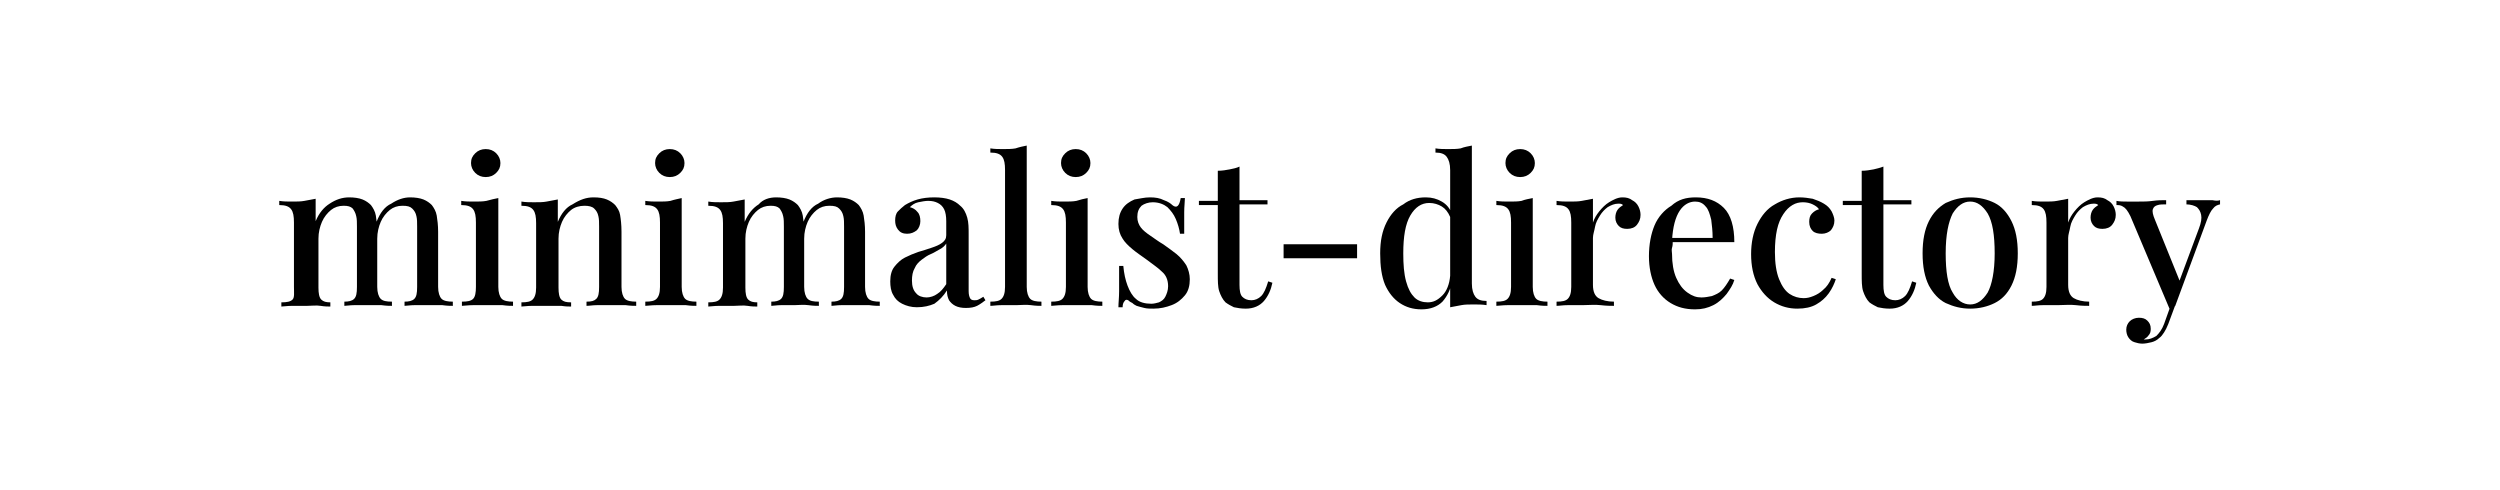
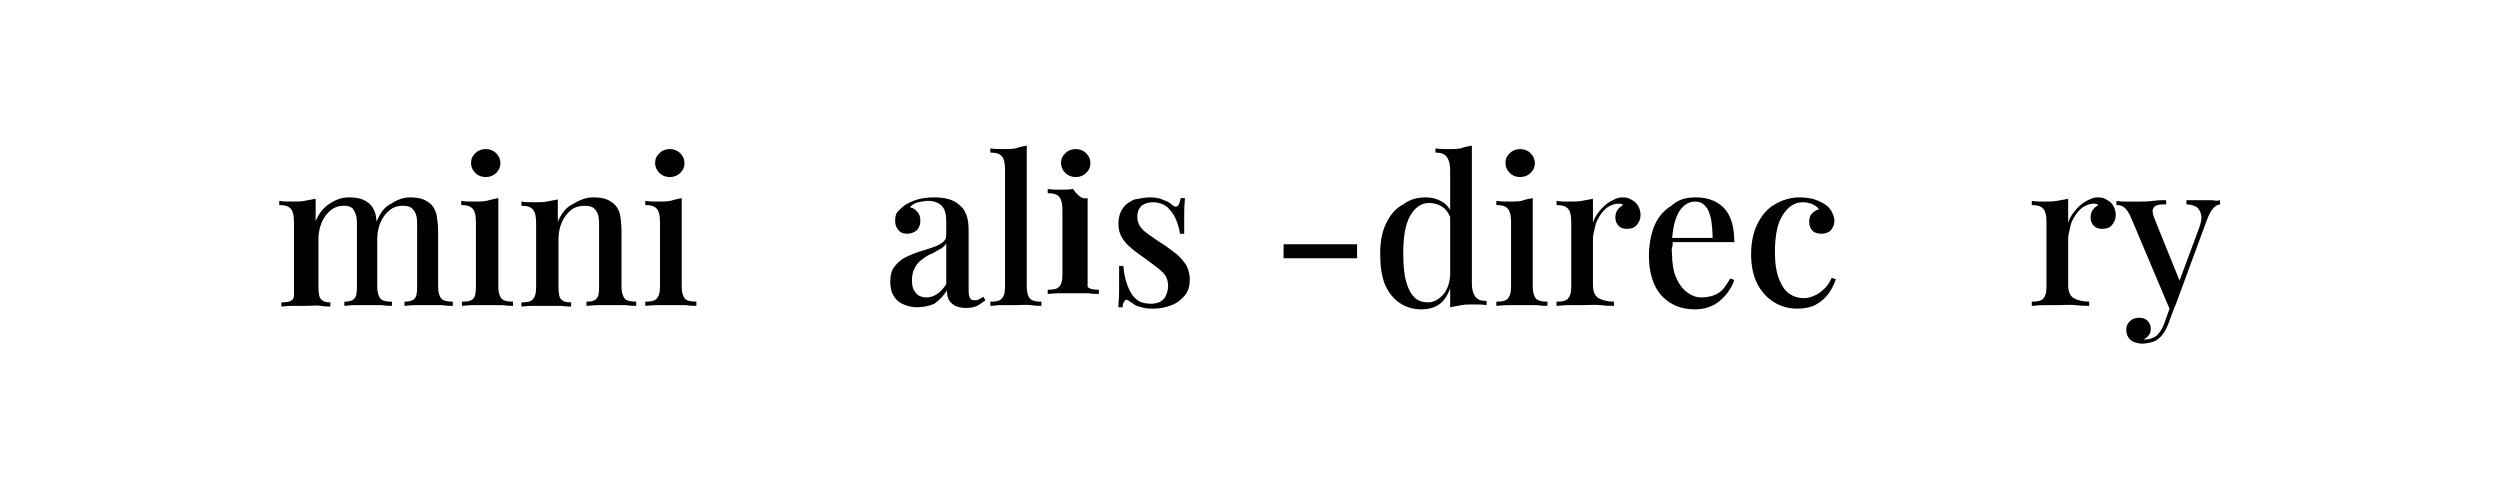
<svg xmlns="http://www.w3.org/2000/svg" version="1.1" id="Layer_1" x="0px" y="0px" viewBox="0 0 357.2 70" style="enable-background:new 0 0 357.2 70;" xml:space="preserve">
  <g>
    <path d="M49.9,28.2c0.7,0,1.4,0.1,1.9,0.3c0.5,0.2,0.9,0.5,1.2,0.8c0.3,0.4,0.6,0.9,0.7,1.5c0.1,0.6,0.2,1.4,0.2,2.3V41   c0,0.8,0.2,1.4,0.5,1.7s0.8,0.4,1.6,0.4v0.6c-0.3,0-0.8,0-1.5-0.1c-0.7,0-1.4,0-2,0c-0.7,0-1.3,0-1.9,0c-0.6,0-1.1,0.1-1.4,0.1   v-0.6c0.6,0,1.1-0.1,1.4-0.4s0.4-0.8,0.4-1.7v-8.6c0-0.6,0-1.1-0.1-1.5c-0.1-0.5-0.3-0.8-0.5-1.1c-0.3-0.3-0.7-0.4-1.3-0.4   c-0.7,0-1.3,0.2-1.8,0.6s-1,1-1.3,1.7c-0.3,0.7-0.5,1.5-0.5,2.4v7c0,0.8,0.1,1.4,0.4,1.7c0.3,0.3,0.7,0.4,1.3,0.4v0.6   c-0.3,0-0.8,0-1.4-0.1s-1.3,0-1.9,0s-1.3,0-2.1,0s-1.3,0.1-1.6,0.1v-0.6c0.8,0,1.3-0.1,1.6-0.4S42,41.8,42,41v-9.2   c0-0.9-0.1-1.5-0.4-1.9c-0.3-0.4-0.8-0.6-1.7-0.6v-0.6c0.6,0.1,1.2,0.1,1.8,0.1c0.7,0,1.3,0,1.8-0.1c0.6-0.1,1.1-0.2,1.6-0.3v3.2   c0.5-1.2,1.2-2,2-2.5C48,28.5,48.9,28.2,49.9,28.2z M58.6,28.2c0.7,0,1.4,0.1,1.9,0.3c0.5,0.2,0.9,0.5,1.2,0.8   c0.3,0.4,0.6,0.9,0.7,1.5c0.1,0.6,0.2,1.4,0.2,2.3V41c0,0.8,0.2,1.4,0.5,1.7s0.9,0.4,1.6,0.4v0.6c-0.3,0-0.8,0-1.5-0.1   c-0.7,0-1.4,0-2.1,0c-0.7,0-1.3,0-1.9,0c-0.6,0-1.1,0.1-1.4,0.1v-0.6c0.6,0,1.1-0.1,1.4-0.4s0.4-0.8,0.4-1.7v-8.6   c0-0.6,0-1.1-0.1-1.5c-0.1-0.5-0.3-0.8-0.6-1.1c-0.3-0.3-0.7-0.4-1.4-0.4c-0.7,0-1.3,0.2-1.8,0.6c-0.5,0.4-1,1-1.3,1.7   c-0.3,0.7-0.5,1.5-0.5,2.4l-0.1-2.4c0.5-1.3,1.2-2.2,2.1-2.6C56.8,28.5,57.7,28.2,58.6,28.2z" />
    <path d="M71.2,28.3V41c0,0.8,0.2,1.4,0.5,1.7c0.3,0.3,0.9,0.4,1.6,0.4v0.6c-0.3,0-0.8,0-1.5-0.1c-0.7,0-1.4,0-2.1,0   c-0.7,0-1.4,0-2.1,0s-1.3,0.1-1.6,0.1v-0.6c0.8,0,1.3-0.1,1.6-0.4S68,41.8,68,41v-9.2c0-0.9-0.1-1.5-0.4-1.9   c-0.3-0.4-0.8-0.6-1.7-0.6v-0.6c0.6,0.1,1.2,0.1,1.8,0.1c0.7,0,1.3,0,1.8-0.1C70.2,28.5,70.7,28.4,71.2,28.3z M69.4,21.3   c0.6,0,1.1,0.2,1.5,0.6s0.6,0.9,0.6,1.4c0,0.6-0.2,1-0.6,1.4s-0.9,0.6-1.5,0.6c-0.6,0-1.1-0.2-1.5-0.6c-0.4-0.4-0.6-0.9-0.6-1.4   c0-0.6,0.2-1,0.6-1.4C68.3,21.5,68.8,21.3,69.4,21.3z" />
    <path d="M84.8,28.2c0.8,0,1.4,0.1,1.9,0.3c0.5,0.2,0.9,0.5,1.2,0.8c0.3,0.4,0.6,0.8,0.7,1.4s0.2,1.4,0.2,2.4V41   c0,0.8,0.2,1.4,0.5,1.7c0.3,0.3,0.9,0.4,1.6,0.4v0.6c-0.3,0-0.8,0-1.5-0.1c-0.7,0-1.4,0-2.1,0c-0.7,0-1.3,0-2,0   c-0.6,0-1.1,0.1-1.5,0.1v-0.6c0.7,0,1.1-0.1,1.4-0.4s0.4-0.8,0.4-1.7v-8.6c0-0.6,0-1.1-0.1-1.5c-0.1-0.5-0.3-0.8-0.6-1.1   c-0.3-0.3-0.8-0.4-1.4-0.4c-0.7,0-1.4,0.2-1.9,0.6s-1,1-1.3,1.7c-0.3,0.7-0.5,1.5-0.5,2.4v7c0,0.8,0.1,1.4,0.4,1.7s0.7,0.4,1.4,0.4   v0.6c-0.3,0-0.8,0-1.4-0.1c-0.6,0-1.3,0-2,0c-0.7,0-1.3,0-2.1,0s-1.3,0.1-1.6,0.1v-0.6c0.8,0,1.3-0.1,1.6-0.4s0.5-0.8,0.5-1.7v-9.2   c0-0.9-0.1-1.5-0.4-1.9c-0.3-0.4-0.8-0.6-1.7-0.6v-0.6c0.6,0.1,1.2,0.1,1.8,0.1c0.7,0,1.3,0,1.8-0.1c0.6-0.1,1.1-0.2,1.6-0.3v3.2   c0.5-1.2,1.2-2.1,2.1-2.5C82.9,28.5,83.8,28.2,84.8,28.2z" />
    <path d="M97.4,28.3V41c0,0.8,0.2,1.4,0.5,1.7c0.3,0.3,0.9,0.4,1.6,0.4v0.6c-0.3,0-0.8,0-1.5-0.1c-0.7,0-1.4,0-2.1,0   c-0.7,0-1.4,0-2.1,0s-1.3,0.1-1.6,0.1v-0.6c0.8,0,1.3-0.1,1.6-0.4s0.5-0.8,0.5-1.7v-9.2c0-0.9-0.1-1.5-0.4-1.9   c-0.3-0.4-0.8-0.6-1.7-0.6v-0.6c0.6,0.1,1.2,0.1,1.8,0.1c0.7,0,1.3,0,1.8-0.1C96.4,28.5,97,28.4,97.4,28.3z M95.7,21.3   c0.6,0,1.1,0.2,1.5,0.6s0.6,0.9,0.6,1.4c0,0.6-0.2,1-0.6,1.4s-0.9,0.6-1.5,0.6c-0.6,0-1.1-0.2-1.5-0.6c-0.4-0.4-0.6-0.9-0.6-1.4   c0-0.6,0.2-1,0.6-1.4C94.6,21.5,95.1,21.3,95.7,21.3z" />
-     <path d="M110.9,28.2c0.7,0,1.4,0.1,1.9,0.3c0.5,0.2,0.9,0.5,1.2,0.8c0.3,0.4,0.6,0.9,0.7,1.5c0.1,0.6,0.2,1.4,0.2,2.3V41   c0,0.8,0.2,1.4,0.5,1.7c0.3,0.3,0.8,0.4,1.6,0.4v0.6c-0.3,0-0.8,0-1.5-0.1s-1.4,0-2,0c-0.7,0-1.3,0-1.9,0c-0.6,0-1.1,0.1-1.4,0.1   v-0.6c0.6,0,1.1-0.1,1.4-0.4s0.4-0.8,0.4-1.7v-8.6c0-0.6,0-1.1-0.1-1.5c-0.1-0.5-0.3-0.8-0.5-1.1c-0.3-0.3-0.7-0.4-1.3-0.4   c-0.7,0-1.3,0.2-1.8,0.6s-1,1-1.3,1.7c-0.3,0.7-0.5,1.5-0.5,2.4v7c0,0.8,0.1,1.4,0.4,1.7c0.3,0.3,0.7,0.4,1.3,0.4v0.6   c-0.3,0-0.8,0-1.4-0.1s-1.3,0-1.9,0s-1.3,0-2.1,0s-1.3,0.1-1.6,0.1v-0.6c0.8,0,1.3-0.1,1.6-0.4s0.5-0.8,0.5-1.7v-9.2   c0-0.9-0.1-1.5-0.4-1.9c-0.3-0.4-0.8-0.6-1.7-0.6v-0.6c0.6,0.1,1.2,0.1,1.8,0.1c0.7,0,1.3,0,1.8-0.1c0.6-0.1,1.1-0.2,1.6-0.3v3.2   c0.5-1.2,1.2-2,2-2.5C109,28.5,109.9,28.2,110.9,28.2z M119.6,28.2c0.7,0,1.4,0.1,1.9,0.3s0.9,0.5,1.2,0.8c0.3,0.4,0.6,0.9,0.7,1.5   c0.1,0.6,0.2,1.4,0.2,2.3V41c0,0.8,0.2,1.4,0.5,1.7c0.3,0.3,0.9,0.4,1.6,0.4v0.6c-0.3,0-0.8,0-1.5-0.1c-0.7,0-1.4,0-2.1,0   c-0.7,0-1.3,0-1.9,0s-1.1,0.1-1.4,0.1v-0.6c0.6,0,1.1-0.1,1.4-0.4c0.3-0.3,0.4-0.8,0.4-1.7v-8.6c0-0.6,0-1.1-0.1-1.5   c-0.1-0.5-0.3-0.8-0.6-1.1c-0.3-0.3-0.7-0.4-1.4-0.4c-0.7,0-1.3,0.2-1.8,0.6c-0.5,0.4-1,1-1.3,1.7c-0.3,0.7-0.5,1.5-0.5,2.4   l-0.1-2.4c0.5-1.3,1.2-2.2,2.1-2.6C117.7,28.5,118.7,28.2,119.6,28.2z" />
    <path d="M131,43.9c-0.8,0-1.5-0.2-2.1-0.5s-1-0.7-1.3-1.3c-0.3-0.5-0.4-1.2-0.4-1.9c0-0.9,0.2-1.6,0.6-2.1c0.4-0.5,0.9-1,1.5-1.3   c0.6-0.3,1.3-0.6,1.9-0.8c0.7-0.2,1.3-0.4,1.9-0.6c0.6-0.2,1.1-0.4,1.5-0.7c0.4-0.3,0.6-0.6,0.6-1.1v-2c0-0.7-0.1-1.3-0.3-1.7   s-0.5-0.7-0.9-0.9s-0.8-0.3-1.4-0.3c-0.4,0-0.9,0.1-1.4,0.2c-0.5,0.1-0.9,0.4-1.2,0.7c0.4,0.1,0.8,0.3,1.1,0.7   c0.3,0.3,0.4,0.8,0.4,1.3c0,0.5-0.2,1-0.5,1.3c-0.4,0.3-0.8,0.5-1.4,0.5c-0.6,0-1-0.2-1.3-0.6c-0.3-0.4-0.4-0.8-0.4-1.3   c0-0.5,0.1-1,0.4-1.3c0.3-0.3,0.6-0.6,1-0.9c0.5-0.3,1.1-0.6,1.8-0.8c0.7-0.2,1.5-0.3,2.4-0.3c0.8,0,1.6,0.1,2.2,0.3   c0.6,0.2,1.1,0.5,1.5,0.9c0.5,0.4,0.8,1,1,1.7c0.2,0.7,0.2,1.5,0.2,2.4v8.1c0,0.5,0.1,0.8,0.2,1c0.1,0.2,0.3,0.3,0.6,0.3   c0.2,0,0.4,0,0.6-0.1c0.2-0.1,0.4-0.2,0.7-0.4l0.3,0.5c-0.4,0.3-0.8,0.6-1.2,0.8c-0.4,0.2-0.9,0.3-1.6,0.3c-0.6,0-1.1-0.1-1.5-0.3   s-0.7-0.5-0.9-0.8c-0.2-0.4-0.3-0.8-0.3-1.4c-0.5,0.8-1.1,1.4-1.8,1.9C132.8,43.7,132,43.9,131,43.9z M132.4,42.5   c0.5,0,1.1-0.2,1.5-0.5c0.5-0.3,0.9-0.8,1.3-1.4v-5.8c-0.2,0.3-0.5,0.6-0.9,0.8c-0.4,0.2-0.8,0.5-1.3,0.7c-0.5,0.2-0.9,0.5-1.3,0.8   s-0.8,0.7-1,1.2c-0.3,0.5-0.4,1.1-0.4,1.8c0,0.8,0.2,1.4,0.6,1.8C131.2,42.3,131.8,42.5,132.4,42.5z" />
    <path d="M146.7,20.8V41c0,0.8,0.2,1.4,0.5,1.7c0.3,0.3,0.9,0.4,1.6,0.4v0.6c-0.3,0-0.8,0-1.5-0.1s-1.4,0-2.1,0c-0.7,0-1.4,0-2.1,0   c-0.7,0-1.2,0.1-1.6,0.1v-0.6c0.8,0,1.3-0.1,1.6-0.4c0.3-0.3,0.5-0.8,0.5-1.7V24.3c0-0.9-0.1-1.5-0.4-1.9c-0.3-0.4-0.8-0.6-1.7-0.6   v-0.6c0.6,0.1,1.2,0.1,1.8,0.1c0.6,0,1.3,0,1.8-0.1C145.7,21,146.2,20.9,146.7,20.8z" />
-     <path d="M155.4,28.3V41c0,0.8,0.2,1.4,0.5,1.7c0.3,0.3,0.9,0.4,1.6,0.4v0.6c-0.3,0-0.8,0-1.5-0.1c-0.7,0-1.4,0-2.1,0   c-0.7,0-1.4,0-2.1,0c-0.7,0-1.3,0.1-1.6,0.1v-0.6c0.8,0,1.3-0.1,1.6-0.4s0.5-0.8,0.5-1.7v-9.2c0-0.9-0.1-1.5-0.4-1.9   c-0.3-0.4-0.8-0.6-1.7-0.6v-0.6c0.6,0.1,1.2,0.1,1.8,0.1c0.7,0,1.3,0,1.8-0.1C154.4,28.5,154.9,28.4,155.4,28.3z M153.7,21.3   c0.6,0,1.1,0.2,1.5,0.6s0.6,0.9,0.6,1.4c0,0.6-0.2,1-0.6,1.4s-0.9,0.6-1.5,0.6c-0.6,0-1.1-0.2-1.5-0.6s-0.6-0.9-0.6-1.4   c0-0.6,0.2-1,0.6-1.4S153.1,21.3,153.7,21.3z" />
+     <path d="M155.4,28.3V41c0.3,0.3,0.9,0.4,1.6,0.4v0.6c-0.3,0-0.8,0-1.5-0.1c-0.7,0-1.4,0-2.1,0   c-0.7,0-1.4,0-2.1,0c-0.7,0-1.3,0.1-1.6,0.1v-0.6c0.8,0,1.3-0.1,1.6-0.4s0.5-0.8,0.5-1.7v-9.2c0-0.9-0.1-1.5-0.4-1.9   c-0.3-0.4-0.8-0.6-1.7-0.6v-0.6c0.6,0.1,1.2,0.1,1.8,0.1c0.7,0,1.3,0,1.8-0.1C154.4,28.5,154.9,28.4,155.4,28.3z M153.7,21.3   c0.6,0,1.1,0.2,1.5,0.6s0.6,0.9,0.6,1.4c0,0.6-0.2,1-0.6,1.4s-0.9,0.6-1.5,0.6c-0.6,0-1.1-0.2-1.5-0.6s-0.6-0.9-0.6-1.4   c0-0.6,0.2-1,0.6-1.4S153.1,21.3,153.7,21.3z" />
    <path d="M164.3,28.2c0.8,0,1.4,0.1,2,0.4c0.6,0.2,1,0.5,1.2,0.7c0.6,0.5,1,0.2,1.2-1h0.6c0,0.5-0.1,1.2-0.1,2c0,0.8,0,1.8,0,3.1   h-0.6c-0.1-0.7-0.3-1.4-0.6-2.1c-0.3-0.7-0.7-1.2-1.2-1.7c-0.5-0.4-1.2-0.7-2.1-0.7c-0.6,0-1.2,0.2-1.6,0.5   c-0.4,0.4-0.6,0.9-0.6,1.6c0,0.6,0.2,1.1,0.5,1.5c0.3,0.4,0.8,0.8,1.4,1.2s1.1,0.8,1.8,1.2c0.7,0.5,1.4,1,1.9,1.4   c0.6,0.5,1,1,1.4,1.6c0.3,0.6,0.5,1.3,0.5,2c0,0.9-0.2,1.7-0.7,2.3c-0.5,0.6-1.1,1.1-1.9,1.4s-1.6,0.5-2.6,0.5   c-0.5,0-0.9,0-1.3-0.1s-0.8-0.2-1.1-0.3c-0.2-0.1-0.4-0.2-0.6-0.4c-0.2-0.1-0.4-0.2-0.6-0.4c-0.2-0.1-0.4-0.1-0.5,0.1   c-0.2,0.2-0.3,0.5-0.3,0.9h-0.6c0-0.6,0.1-1.4,0.1-2.3c0-0.9,0-2.1,0-3.6h0.6c0.1,1.1,0.3,2,0.6,2.8s0.7,1.5,1.2,1.9   c0.5,0.5,1.3,0.7,2.2,0.7c0.4,0,0.7-0.1,1.1-0.2c0.4-0.2,0.7-0.4,0.9-0.8c0.2-0.4,0.4-0.9,0.4-1.5c0-0.9-0.3-1.6-0.9-2.1   c-0.6-0.6-1.4-1.1-2.3-1.8c-0.7-0.5-1.3-0.9-1.9-1.4c-0.6-0.5-1.1-1-1.4-1.5c-0.4-0.6-0.6-1.3-0.6-2.1c0-0.9,0.2-1.6,0.6-2.2   c0.4-0.6,1-1,1.7-1.3C162.8,28.4,163.5,28.2,164.3,28.2z" />
-     <path d="M177.1,23.8v4.8h4v0.6h-4v11.5c0,0.8,0.1,1.4,0.4,1.7c0.3,0.3,0.7,0.5,1.3,0.5c0.5,0,1-0.2,1.4-0.6s0.7-1.1,1-2.1l0.6,0.2   c-0.2,1-0.6,1.9-1.2,2.6c-0.6,0.7-1.5,1.1-2.6,1.1c-0.7,0-1.2-0.1-1.7-0.2c-0.4-0.2-0.8-0.4-1.2-0.7c-0.4-0.4-0.7-1-0.9-1.6   c-0.2-0.6-0.2-1.5-0.2-2.5v-9.8h-2.7v-0.6h2.7v-4.3c0.6,0,1.2-0.1,1.7-0.2C176.2,24.1,176.7,24,177.1,23.8z" />
    <path d="M193.9,34.9v2h-10.5v-2H193.9z" />
    <path d="M203.7,28.2c0.9,0,1.6,0.2,2.3,0.6c0.7,0.4,1.2,1,1.5,1.9l-0.3,0.3c-0.3-0.7-0.7-1.2-1.2-1.5s-1.1-0.5-1.8-0.5   c-1.1,0-2,0.6-2.7,1.8c-0.7,1.2-1,3-1,5.4c0,1.6,0.1,2.9,0.4,4s0.7,1.8,1.2,2.3s1.2,0.7,1.9,0.7c0.8,0,1.4-0.3,2.1-1   c0.6-0.6,1-1.6,1.1-2.8l0.3,0.6c-0.2,1.3-0.7,2.3-1.4,3.1c-0.7,0.7-1.7,1.1-3,1.1c-1.2,0-2.2-0.3-3.1-0.9s-1.6-1.5-2.1-2.6   c-0.5-1.2-0.7-2.7-0.7-4.5c0-1.8,0.3-3.2,0.9-4.4c0.6-1.2,1.4-2.1,2.4-2.6C201.4,28.5,202.5,28.2,203.7,28.2z M210.3,20.8v19.7   c0,0.9,0.2,1.5,0.5,1.9c0.3,0.4,0.8,0.6,1.6,0.6v0.6c-0.6-0.1-1.2-0.1-1.8-0.1c-0.7,0-1.3,0-1.8,0.1c-0.6,0.1-1.1,0.2-1.6,0.3V24.3   c0-0.9-0.2-1.5-0.5-1.9c-0.3-0.4-0.8-0.6-1.6-0.6v-0.6c0.6,0.1,1.2,0.1,1.8,0.1c0.6,0,1.3,0,1.8-0.1   C209.2,21,209.8,20.9,210.3,20.8z" />
    <path d="M219,28.3V41c0,0.8,0.2,1.4,0.5,1.7c0.3,0.3,0.9,0.4,1.6,0.4v0.6c-0.3,0-0.8,0-1.5-0.1c-0.7,0-1.4,0-2.1,0   c-0.7,0-1.4,0-2.1,0c-0.7,0-1.3,0.1-1.6,0.1v-0.6c0.8,0,1.3-0.1,1.6-0.4s0.5-0.8,0.5-1.7v-9.2c0-0.9-0.1-1.5-0.4-1.9   c-0.3-0.4-0.8-0.6-1.7-0.6v-0.6c0.6,0.1,1.2,0.1,1.8,0.1c0.7,0,1.3,0,1.8-0.1C217.9,28.5,218.5,28.4,219,28.3z M217.2,21.3   c0.6,0,1.1,0.2,1.5,0.6s0.6,0.9,0.6,1.4c0,0.6-0.2,1-0.6,1.4s-0.9,0.6-1.5,0.6c-0.6,0-1.1-0.2-1.5-0.6s-0.6-0.9-0.6-1.4   c0-0.6,0.2-1,0.6-1.4S216.6,21.3,217.2,21.3z" />
    <path d="M231.8,28.2c0.6,0,1,0.1,1.4,0.4c0.4,0.2,0.7,0.5,0.9,0.9c0.2,0.4,0.3,0.8,0.3,1.2c0,0.6-0.2,1-0.5,1.4   c-0.3,0.4-0.8,0.6-1.4,0.6c-0.5,0-0.9-0.1-1.2-0.4c-0.3-0.3-0.5-0.7-0.5-1.2c0-0.4,0.1-0.8,0.3-1.1c0.2-0.3,0.5-0.5,0.8-0.7   c-0.2-0.2-0.4-0.2-0.7-0.2c-0.5,0-1,0.2-1.5,0.5c-0.4,0.3-0.8,0.7-1.1,1.2c-0.3,0.5-0.6,1-0.7,1.6s-0.3,1.1-0.3,1.6v6.7   c0,1,0.3,1.6,0.8,1.9s1.3,0.5,2.2,0.5v0.6c-0.4,0-1.1,0-1.9-0.1s-1.7,0-2.6,0c-0.7,0-1.4,0-2.1,0s-1.2,0.1-1.6,0.1v-0.6   c0.8,0,1.3-0.1,1.6-0.4s0.5-0.8,0.5-1.7v-9.2c0-0.9-0.1-1.5-0.4-1.9c-0.3-0.4-0.8-0.6-1.7-0.6v-0.6c0.6,0.1,1.2,0.1,1.8,0.1   c0.7,0,1.3,0,1.8-0.1c0.6-0.1,1.1-0.2,1.6-0.3v3.4c0.2-0.6,0.5-1.1,0.9-1.6c0.4-0.5,0.9-1,1.4-1.3S231.1,28.2,231.8,28.2z" />
    <path d="M242.3,28.2c1.7,0,3,0.5,4,1.5c1,1,1.5,2.7,1.5,4.9h-10l-0.1-0.6h7c0-1-0.1-1.8-0.2-2.6c-0.2-0.8-0.4-1.5-0.8-1.9   c-0.4-0.5-0.9-0.7-1.5-0.7c-0.8,0-1.6,0.4-2.2,1.3c-0.6,0.9-1,2.3-1.1,4.3l0.1,0.1c0,0.3,0,0.6-0.1,0.9s0,0.6,0,0.9   c0,1.3,0.2,2.5,0.6,3.4c0.4,0.9,0.9,1.6,1.6,2.1c0.7,0.5,1.3,0.7,2,0.7c0.5,0,1-0.1,1.5-0.2c0.5-0.2,1-0.4,1.4-0.8   c0.4-0.4,0.8-1,1.2-1.7l0.6,0.2c-0.2,0.7-0.6,1.3-1.1,2c-0.5,0.6-1.1,1.2-1.9,1.6c-0.8,0.4-1.6,0.6-2.6,0.6c-1.4,0-2.5-0.3-3.5-0.9   c-1-0.6-1.8-1.5-2.3-2.6c-0.5-1.1-0.8-2.5-0.8-4.1c0-1.7,0.3-3.2,0.8-4.4s1.4-2.2,2.4-2.8C239.8,28.5,240.9,28.2,242.3,28.2z" />
    <path d="M257.1,28.2c0.7,0,1.3,0.1,1.9,0.2c0.6,0.2,1.1,0.4,1.6,0.7c0.5,0.3,0.8,0.6,1.1,1.1c0.2,0.4,0.4,0.9,0.4,1.3   c0,0.6-0.2,1-0.5,1.4c-0.3,0.3-0.8,0.5-1.3,0.5s-1-0.1-1.3-0.4c-0.3-0.3-0.5-0.7-0.5-1.3c0-0.5,0.1-0.9,0.4-1.2s0.6-0.5,1-0.6   c-0.2-0.3-0.5-0.5-0.9-0.7c-0.4-0.2-0.9-0.3-1.4-0.3c-0.5,0-1,0.1-1.5,0.4c-0.5,0.3-0.9,0.7-1.3,1.3s-0.7,1.3-0.9,2.2   c-0.2,0.9-0.3,2-0.3,3.2c0,1.6,0.2,2.9,0.6,3.9s0.9,1.7,1.5,2.1c0.6,0.4,1.3,0.6,2,0.6c0.5,0,0.9-0.1,1.4-0.3   c0.5-0.2,1-0.5,1.4-0.9c0.5-0.4,0.9-1,1.2-1.7l0.6,0.2c-0.2,0.6-0.5,1.3-1,2c-0.5,0.7-1.1,1.2-1.8,1.6c-0.7,0.4-1.6,0.6-2.7,0.6   c-1.2,0-2.3-0.3-3.3-0.9c-1-0.6-1.8-1.5-2.4-2.6c-0.6-1.2-0.9-2.6-0.9-4.3c0-1.6,0.3-3.1,0.9-4.3c0.6-1.2,1.4-2.2,2.5-2.8   C254.6,28.6,255.8,28.2,257.1,28.2z" />
-     <path d="M269.1,23.8v4.8h4v0.6h-4v11.5c0,0.8,0.1,1.4,0.4,1.7c0.3,0.3,0.7,0.5,1.3,0.5c0.5,0,1-0.2,1.4-0.6s0.7-1.1,1-2.1l0.6,0.2   c-0.2,1-0.6,1.9-1.2,2.6c-0.6,0.7-1.5,1.1-2.6,1.1c-0.7,0-1.2-0.1-1.7-0.2c-0.4-0.2-0.8-0.4-1.2-0.7c-0.4-0.4-0.7-1-0.9-1.6   c-0.2-0.6-0.2-1.5-0.2-2.5v-9.8h-2.7v-0.6h2.7v-4.3c0.6,0,1.2-0.1,1.7-0.2C268.1,24.1,268.6,24,269.1,23.8z" />
-     <path d="M281.5,28.2c1.3,0,2.5,0.3,3.5,0.8c1,0.5,1.8,1.4,2.4,2.6c0.6,1.2,0.9,2.7,0.9,4.6c0,1.9-0.3,3.4-0.9,4.6   c-0.6,1.2-1.4,2-2.4,2.5c-1,0.5-2.2,0.8-3.5,0.8c-1.3,0-2.4-0.3-3.5-0.8c-1-0.5-1.8-1.4-2.4-2.5c-0.6-1.2-0.9-2.7-0.9-4.6   c0-1.9,0.3-3.4,0.9-4.6c0.6-1.2,1.4-2,2.4-2.6C279.1,28.5,280.2,28.2,281.5,28.2z M281.5,28.8c-1,0-1.8,0.6-2.5,1.7   c-0.6,1.2-1,3-1,5.7c0,2.6,0.3,4.5,1,5.6c0.6,1.1,1.5,1.7,2.5,1.7c1,0,1.8-0.6,2.5-1.7c0.6-1.1,1-3,1-5.6c0-2.6-0.3-4.5-1-5.7   C283.3,29.4,282.5,28.8,281.5,28.8z" />
    <path d="M299.7,28.2c0.6,0,1,0.1,1.4,0.4c0.4,0.2,0.7,0.5,0.9,0.9c0.2,0.4,0.3,0.8,0.3,1.2c0,0.6-0.2,1-0.5,1.4   c-0.3,0.4-0.8,0.6-1.4,0.6c-0.5,0-0.9-0.1-1.2-0.4c-0.3-0.3-0.5-0.7-0.5-1.2c0-0.4,0.1-0.8,0.3-1.1c0.2-0.3,0.5-0.5,0.8-0.7   c-0.2-0.2-0.4-0.2-0.7-0.2c-0.5,0-1,0.2-1.5,0.5c-0.4,0.3-0.8,0.7-1.1,1.2c-0.3,0.5-0.6,1-0.7,1.6s-0.3,1.1-0.3,1.6v6.7   c0,1,0.3,1.6,0.8,1.9s1.3,0.5,2.2,0.5v0.6c-0.4,0-1.1,0-1.9-0.1s-1.7,0-2.6,0c-0.7,0-1.4,0-2.1,0s-1.2,0.1-1.6,0.1v-0.6   c0.8,0,1.3-0.1,1.6-0.4s0.5-0.8,0.5-1.7v-9.2c0-0.9-0.1-1.5-0.4-1.9c-0.3-0.4-0.8-0.6-1.7-0.6v-0.6c0.6,0.1,1.2,0.1,1.8,0.1   c0.7,0,1.3,0,1.8-0.1c0.6-0.1,1.1-0.2,1.6-0.3v3.4c0.2-0.6,0.5-1.1,0.9-1.6c0.4-0.5,0.9-1,1.4-1.3S299,28.2,299.7,28.2z" />
    <path d="M317.2,28.6v0.6c-0.4,0.1-0.7,0.2-1,0.6c-0.3,0.3-0.6,0.9-0.9,1.7l-4.5,12.2l-0.7,0.7l-5.7-13.5c-0.4-0.8-0.7-1.2-1.1-1.4   c-0.3-0.2-0.6-0.2-0.9-0.2v-0.6c0.5,0.1,1,0.1,1.5,0.1c0.5,0,1.1,0,1.7,0c0.7,0,1.3,0,2-0.1s1.3-0.1,1.9-0.1v0.6   c-0.5,0-0.9,0-1.2,0.1c-0.4,0.1-0.6,0.3-0.7,0.6c-0.1,0.3,0,0.8,0.3,1.5l3.6,8.9l-0.2,0.1l2.9-7.8c0.3-0.8,0.4-1.4,0.3-1.9   c-0.1-0.5-0.3-0.8-0.6-1.1c-0.3-0.2-0.9-0.4-1.5-0.4v-0.6c0.3,0,0.6,0,0.9,0c0.3,0,0.6,0,0.8,0c0.3,0,0.5,0,0.8,0   c0.4,0,0.8,0,1.2,0C316.6,28.7,316.9,28.7,317.2,28.6z M310.8,43.6l-1,2.7c-0.2,0.5-0.4,0.9-0.6,1.2c-0.2,0.3-0.4,0.6-0.7,0.8   c-0.3,0.3-0.7,0.5-1.1,0.6c-0.4,0.1-0.9,0.2-1.3,0.2c-0.4,0-0.8-0.1-1.1-0.2c-0.4-0.1-0.7-0.4-0.9-0.7c-0.2-0.3-0.3-0.7-0.3-1.1   c0-0.5,0.2-0.9,0.5-1.2c0.3-0.3,0.8-0.5,1.3-0.5c0.5,0,0.9,0.1,1.2,0.4c0.3,0.3,0.5,0.6,0.5,1.2c0,0.4-0.1,0.7-0.3,0.9   c-0.2,0.3-0.4,0.4-0.7,0.6c0.1,0,0.1,0,0.2,0c0.1,0,0.1,0,0.1,0c0.5,0,1-0.2,1.5-0.5c0.4-0.4,0.8-0.9,1.1-1.7l1-2.8L310.8,43.6z" />
  </g>
</svg>